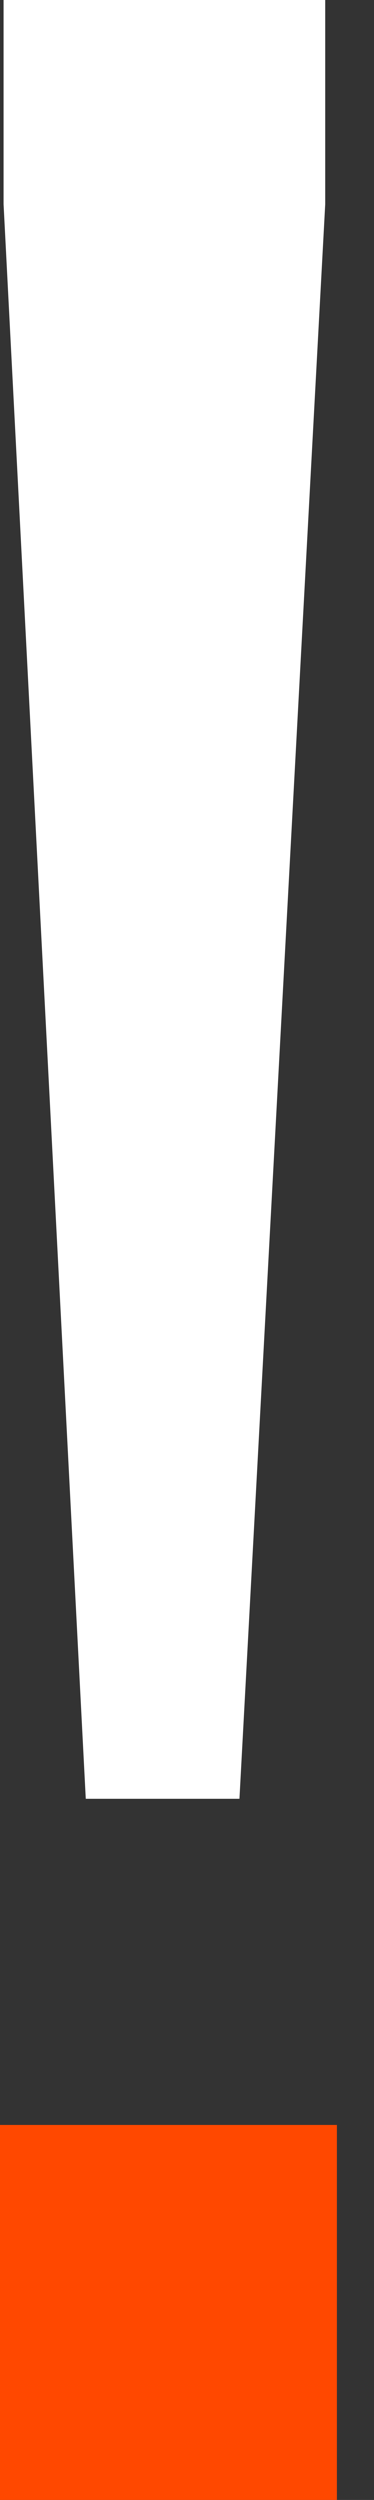
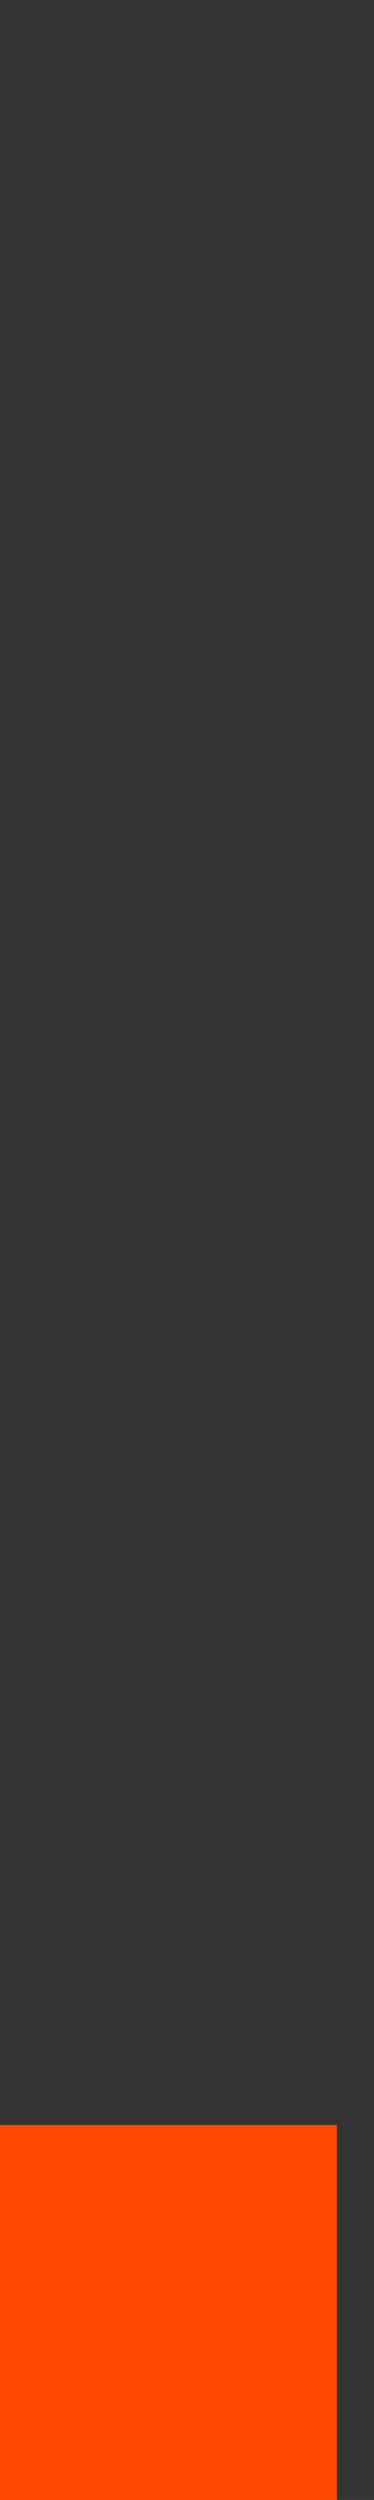
<svg xmlns="http://www.w3.org/2000/svg" width="9" height="60" viewBox="0 0 9 60" fill="none">
  <rect x="0" y="0" width="9" height="60" fill="#333333" stroke="none" />
-   <path d="M2.064 43.172L0.086 4.902V0H7.826V4.902L5.762 43.172H2.064Z" fill="white" />
  <rect y="51" width="8.107" height="9" fill="#FF4800" />
</svg>